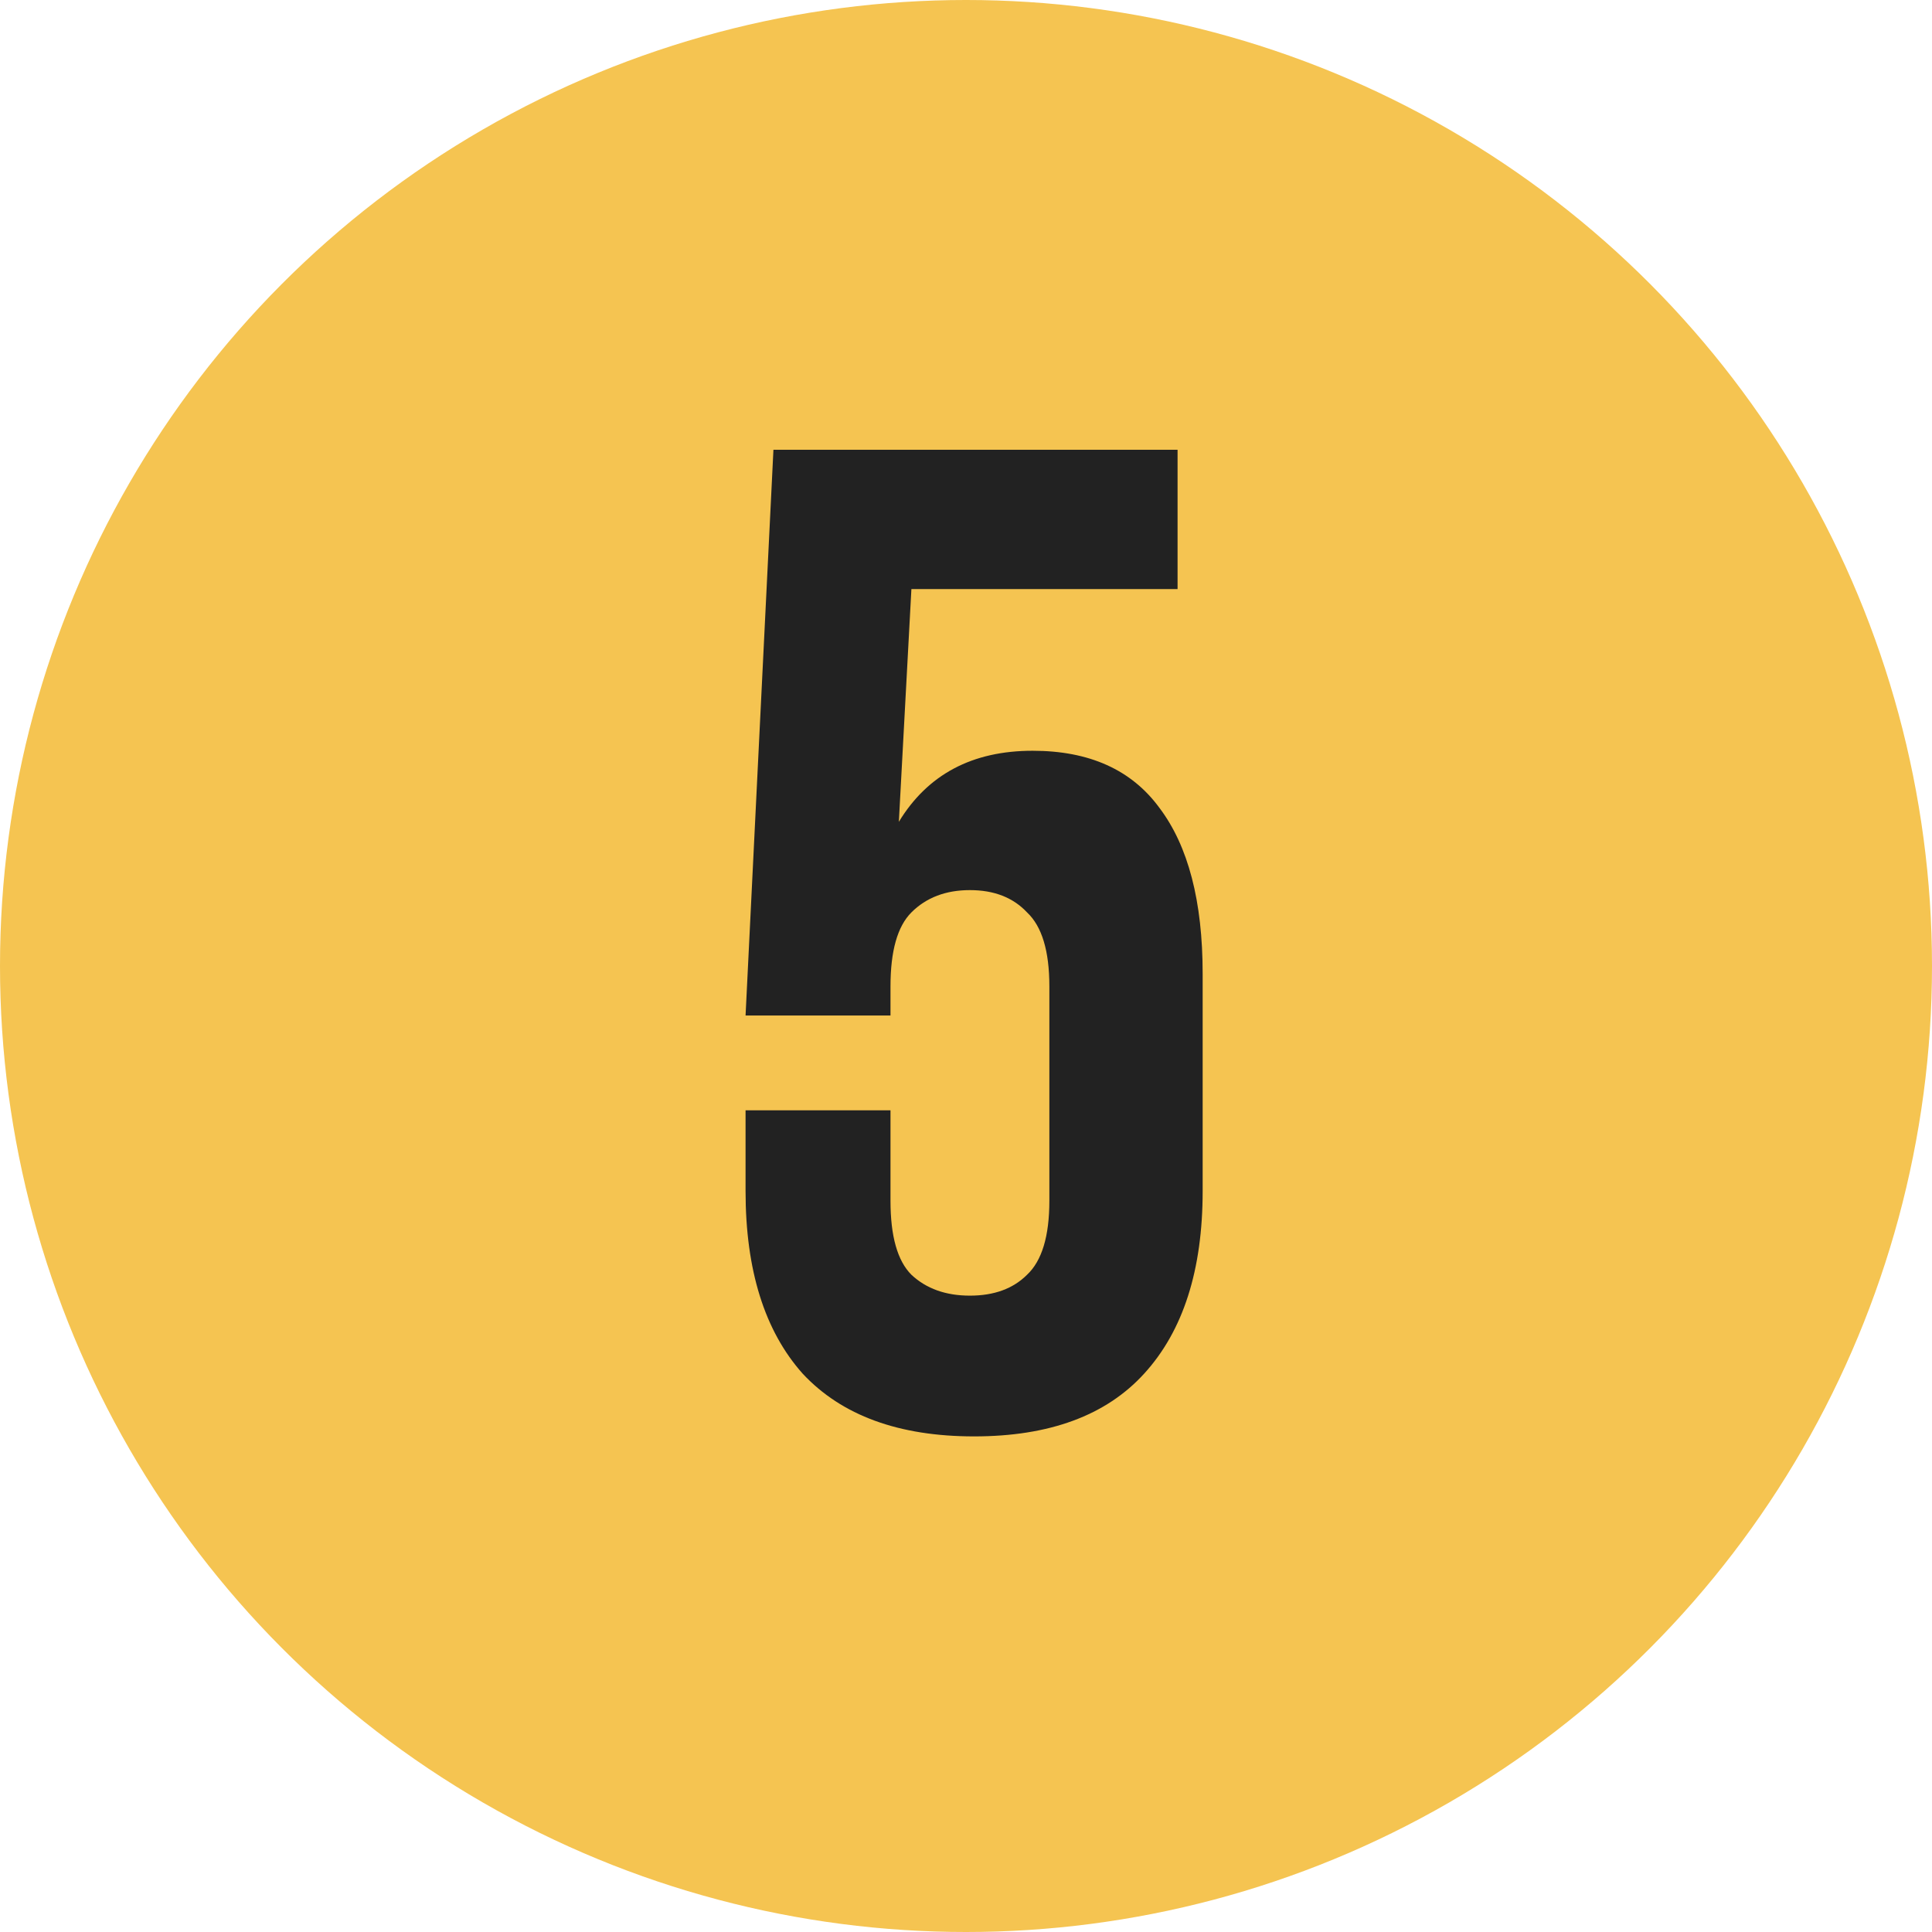
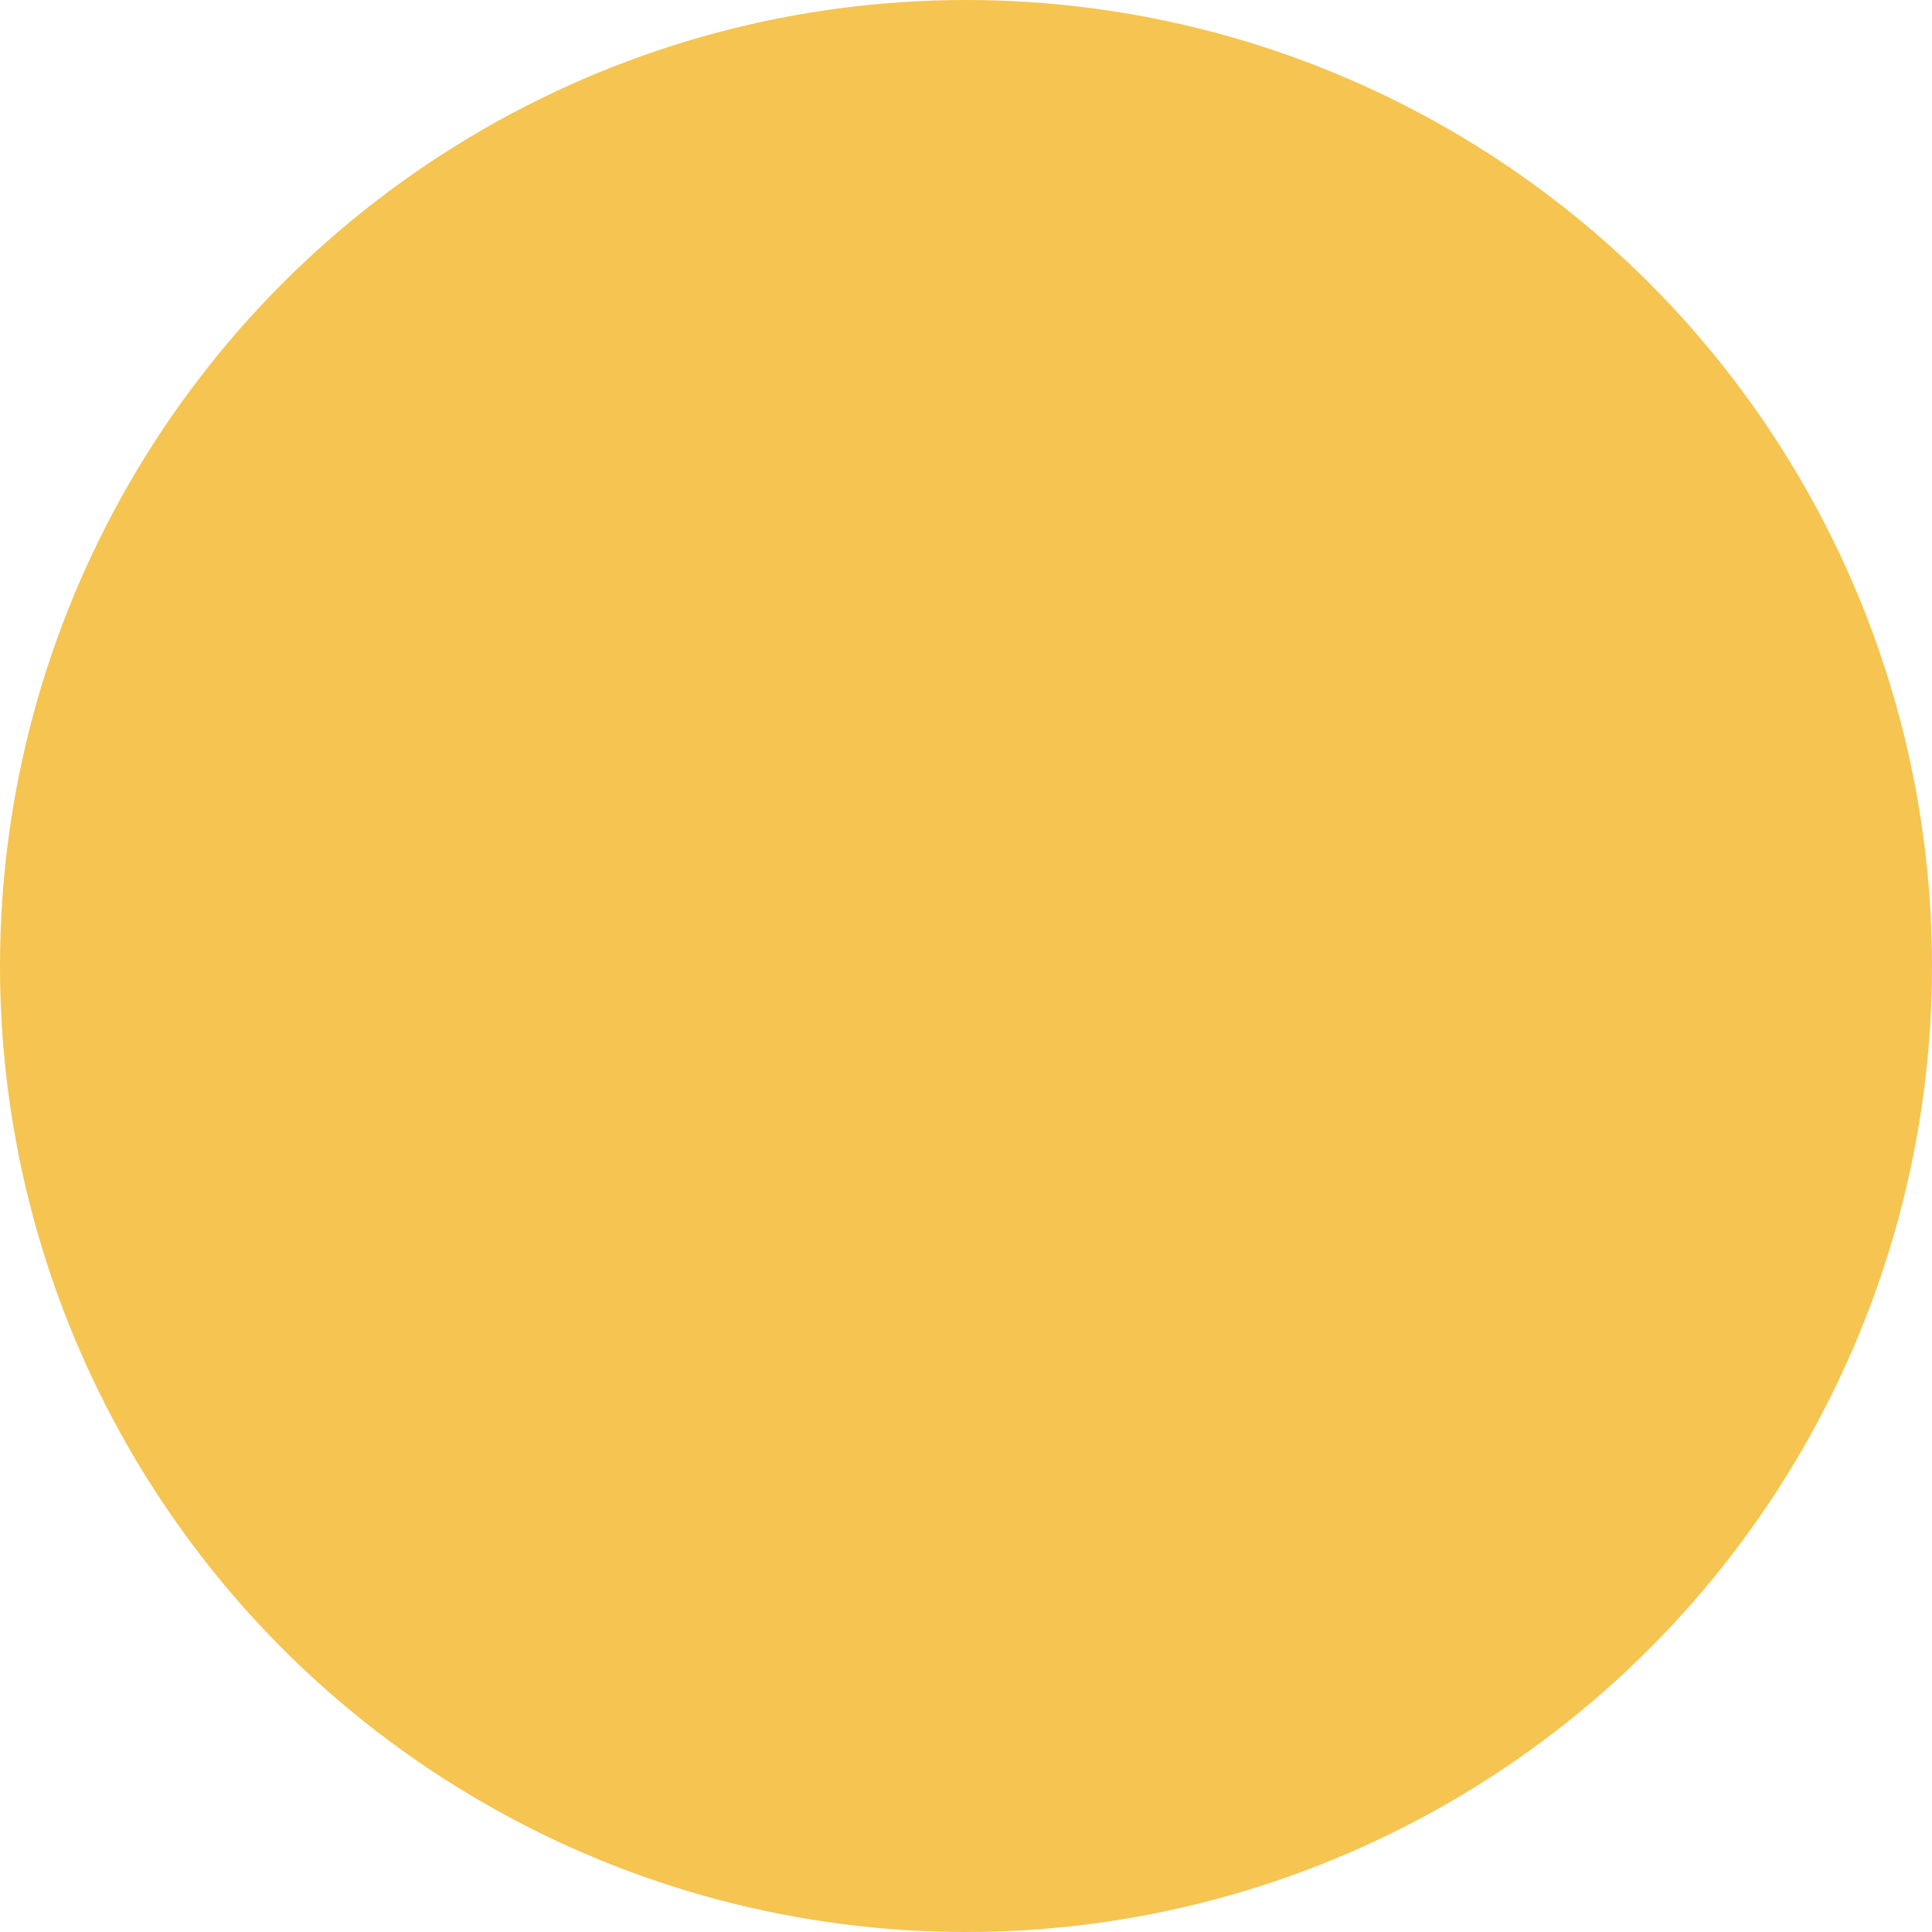
<svg xmlns="http://www.w3.org/2000/svg" width="61" height="61" viewBox="0 0 61 61" fill="none">
  <circle cx="30.5" cy="30.5" r="30.5" fill="#F5C451" />
-   <path d="M28.116 35.056V37.916C28.116 39.031 28.336 39.808 28.776 40.248C29.245 40.688 29.861 40.908 30.624 40.908C31.387 40.908 31.988 40.688 32.428 40.248C32.897 39.808 33.132 39.031 33.132 37.916V31.14C33.132 30.025 32.897 29.248 32.428 28.808C31.988 28.339 31.387 28.104 30.624 28.104C29.861 28.104 29.245 28.339 28.776 28.808C28.336 29.248 28.116 30.025 28.116 31.14V32.064H23.54L24.42 14.2H37.18V18.6H28.776L28.38 25.948C29.289 24.452 30.697 23.704 32.604 23.704C34.393 23.704 35.728 24.305 36.608 25.508C37.517 26.711 37.972 28.456 37.972 30.744V37.608C37.972 40.101 37.356 42.023 36.124 43.372C34.921 44.692 33.132 45.352 30.756 45.352C28.38 45.352 26.576 44.692 25.344 43.372C24.141 42.023 23.54 40.101 23.54 37.608V35.056H28.116Z" fill="#222222" />
</svg>